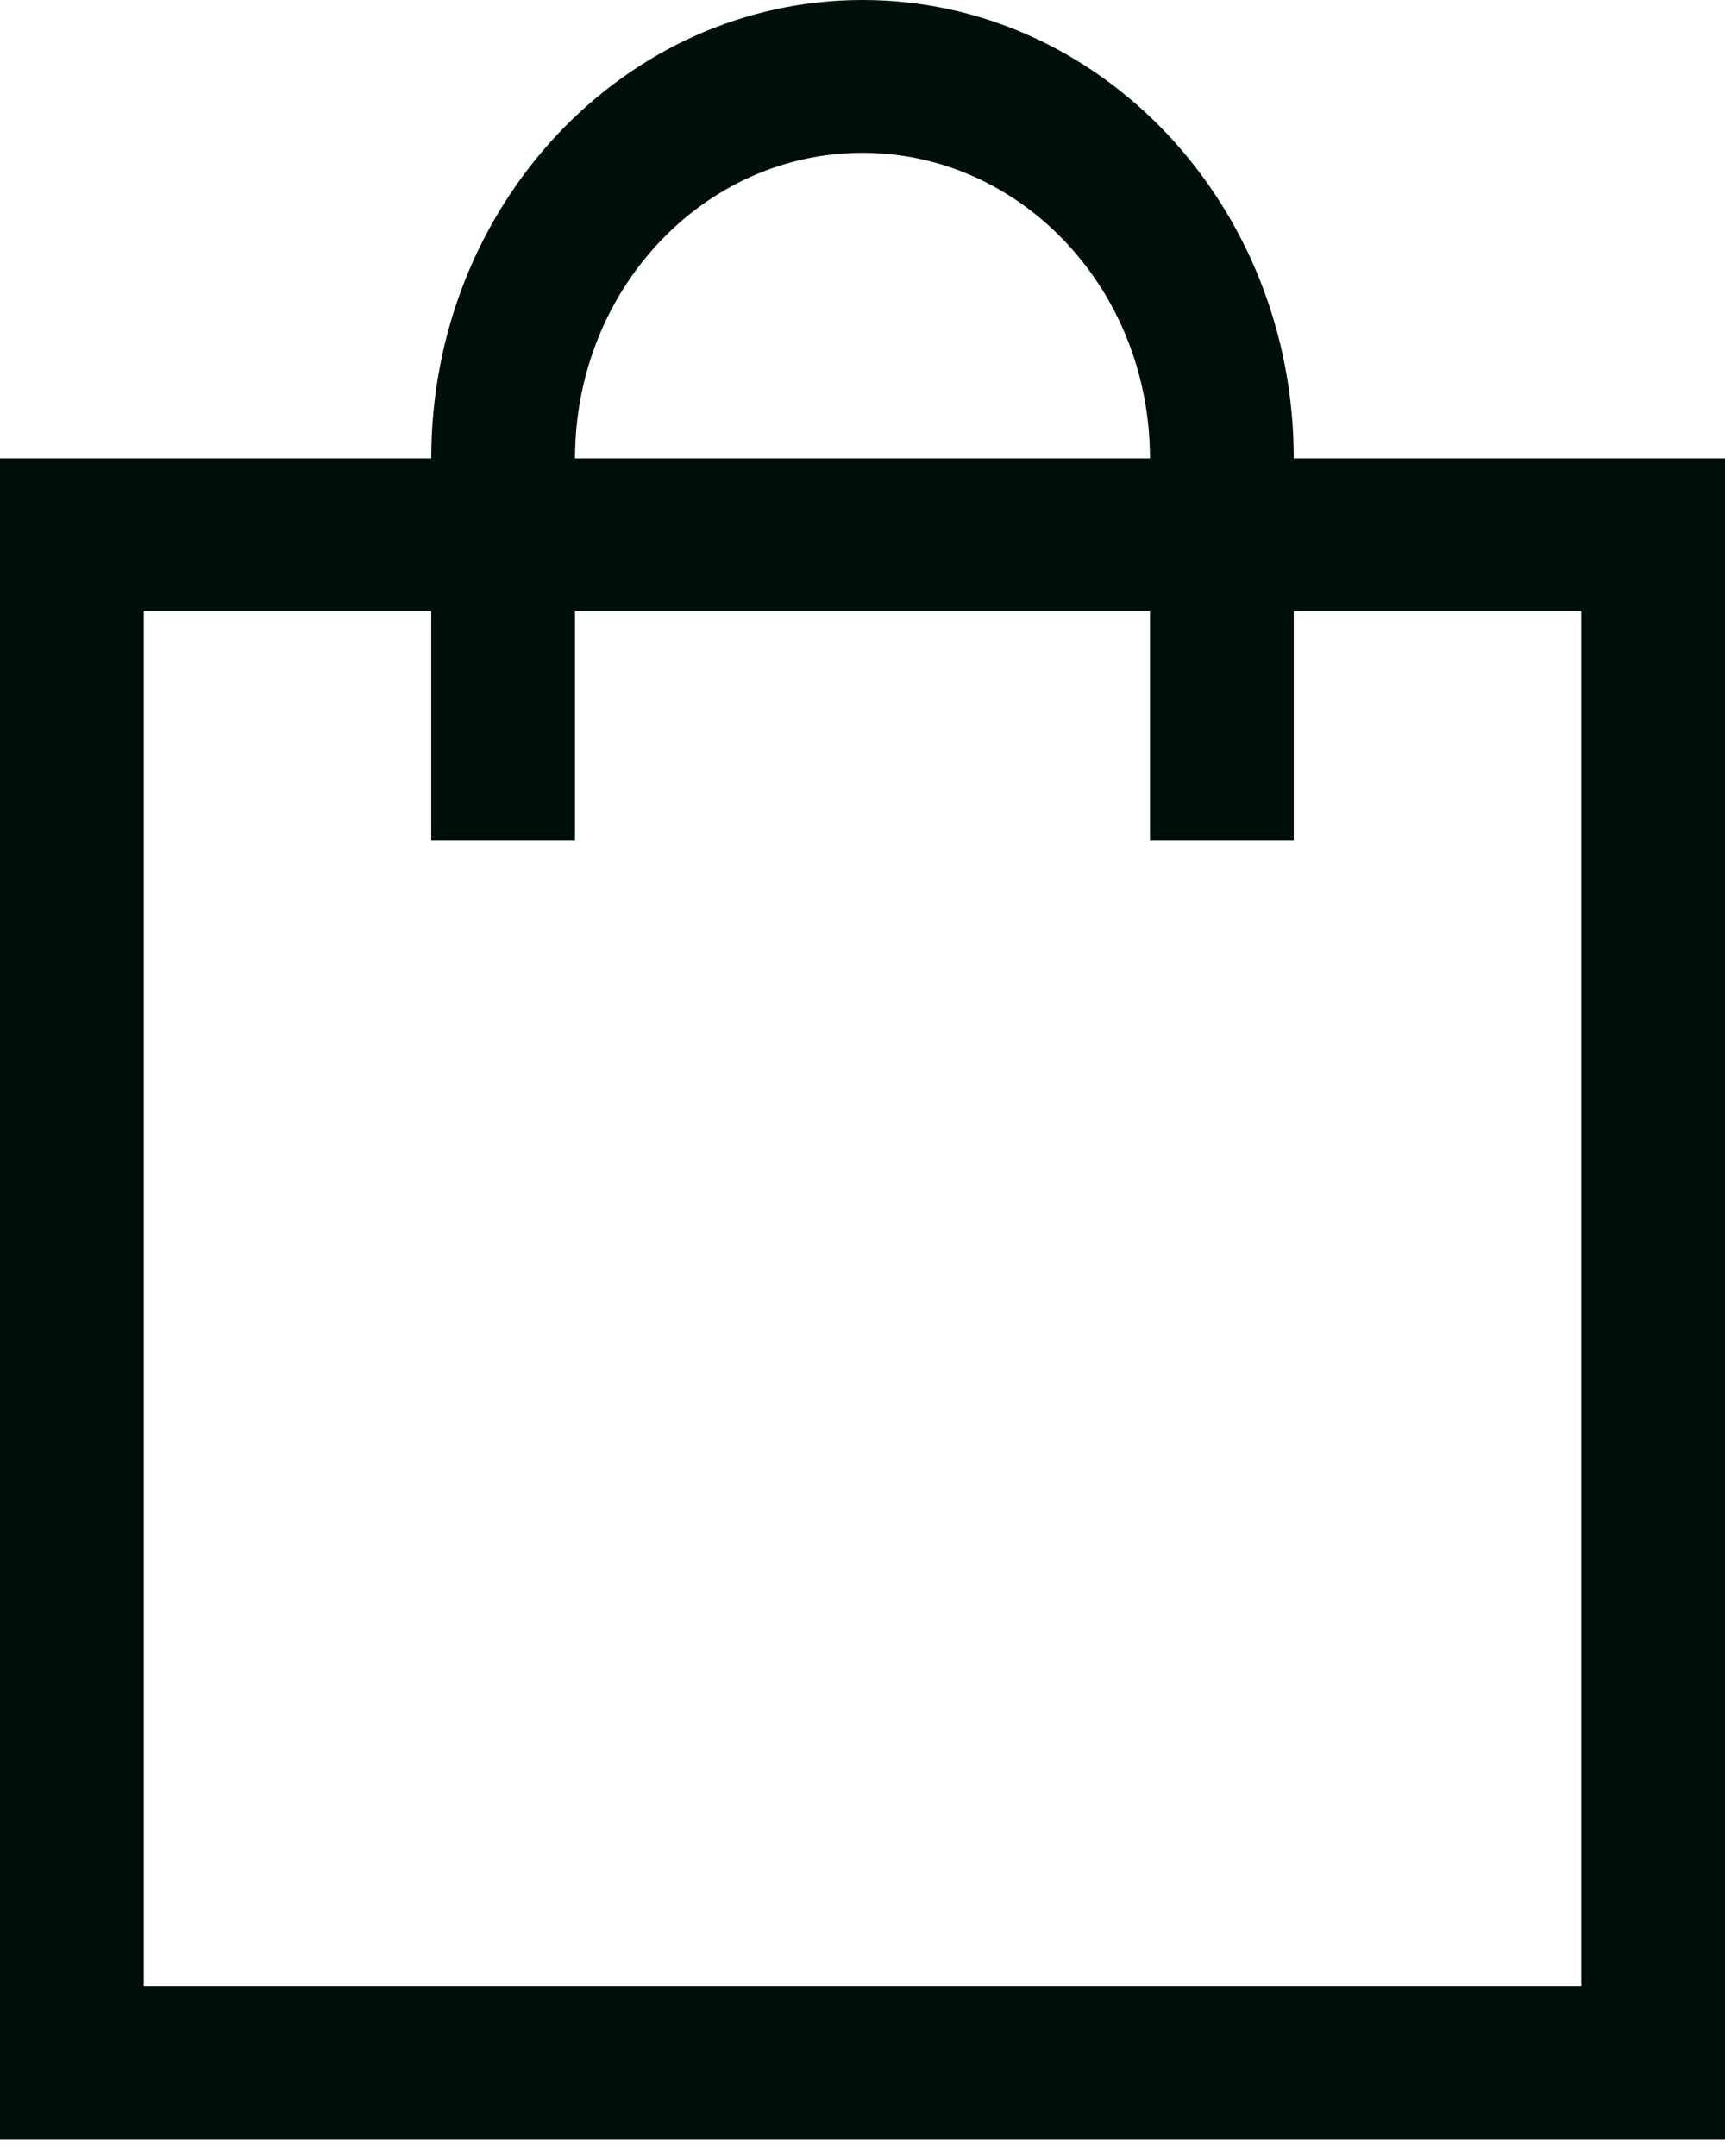
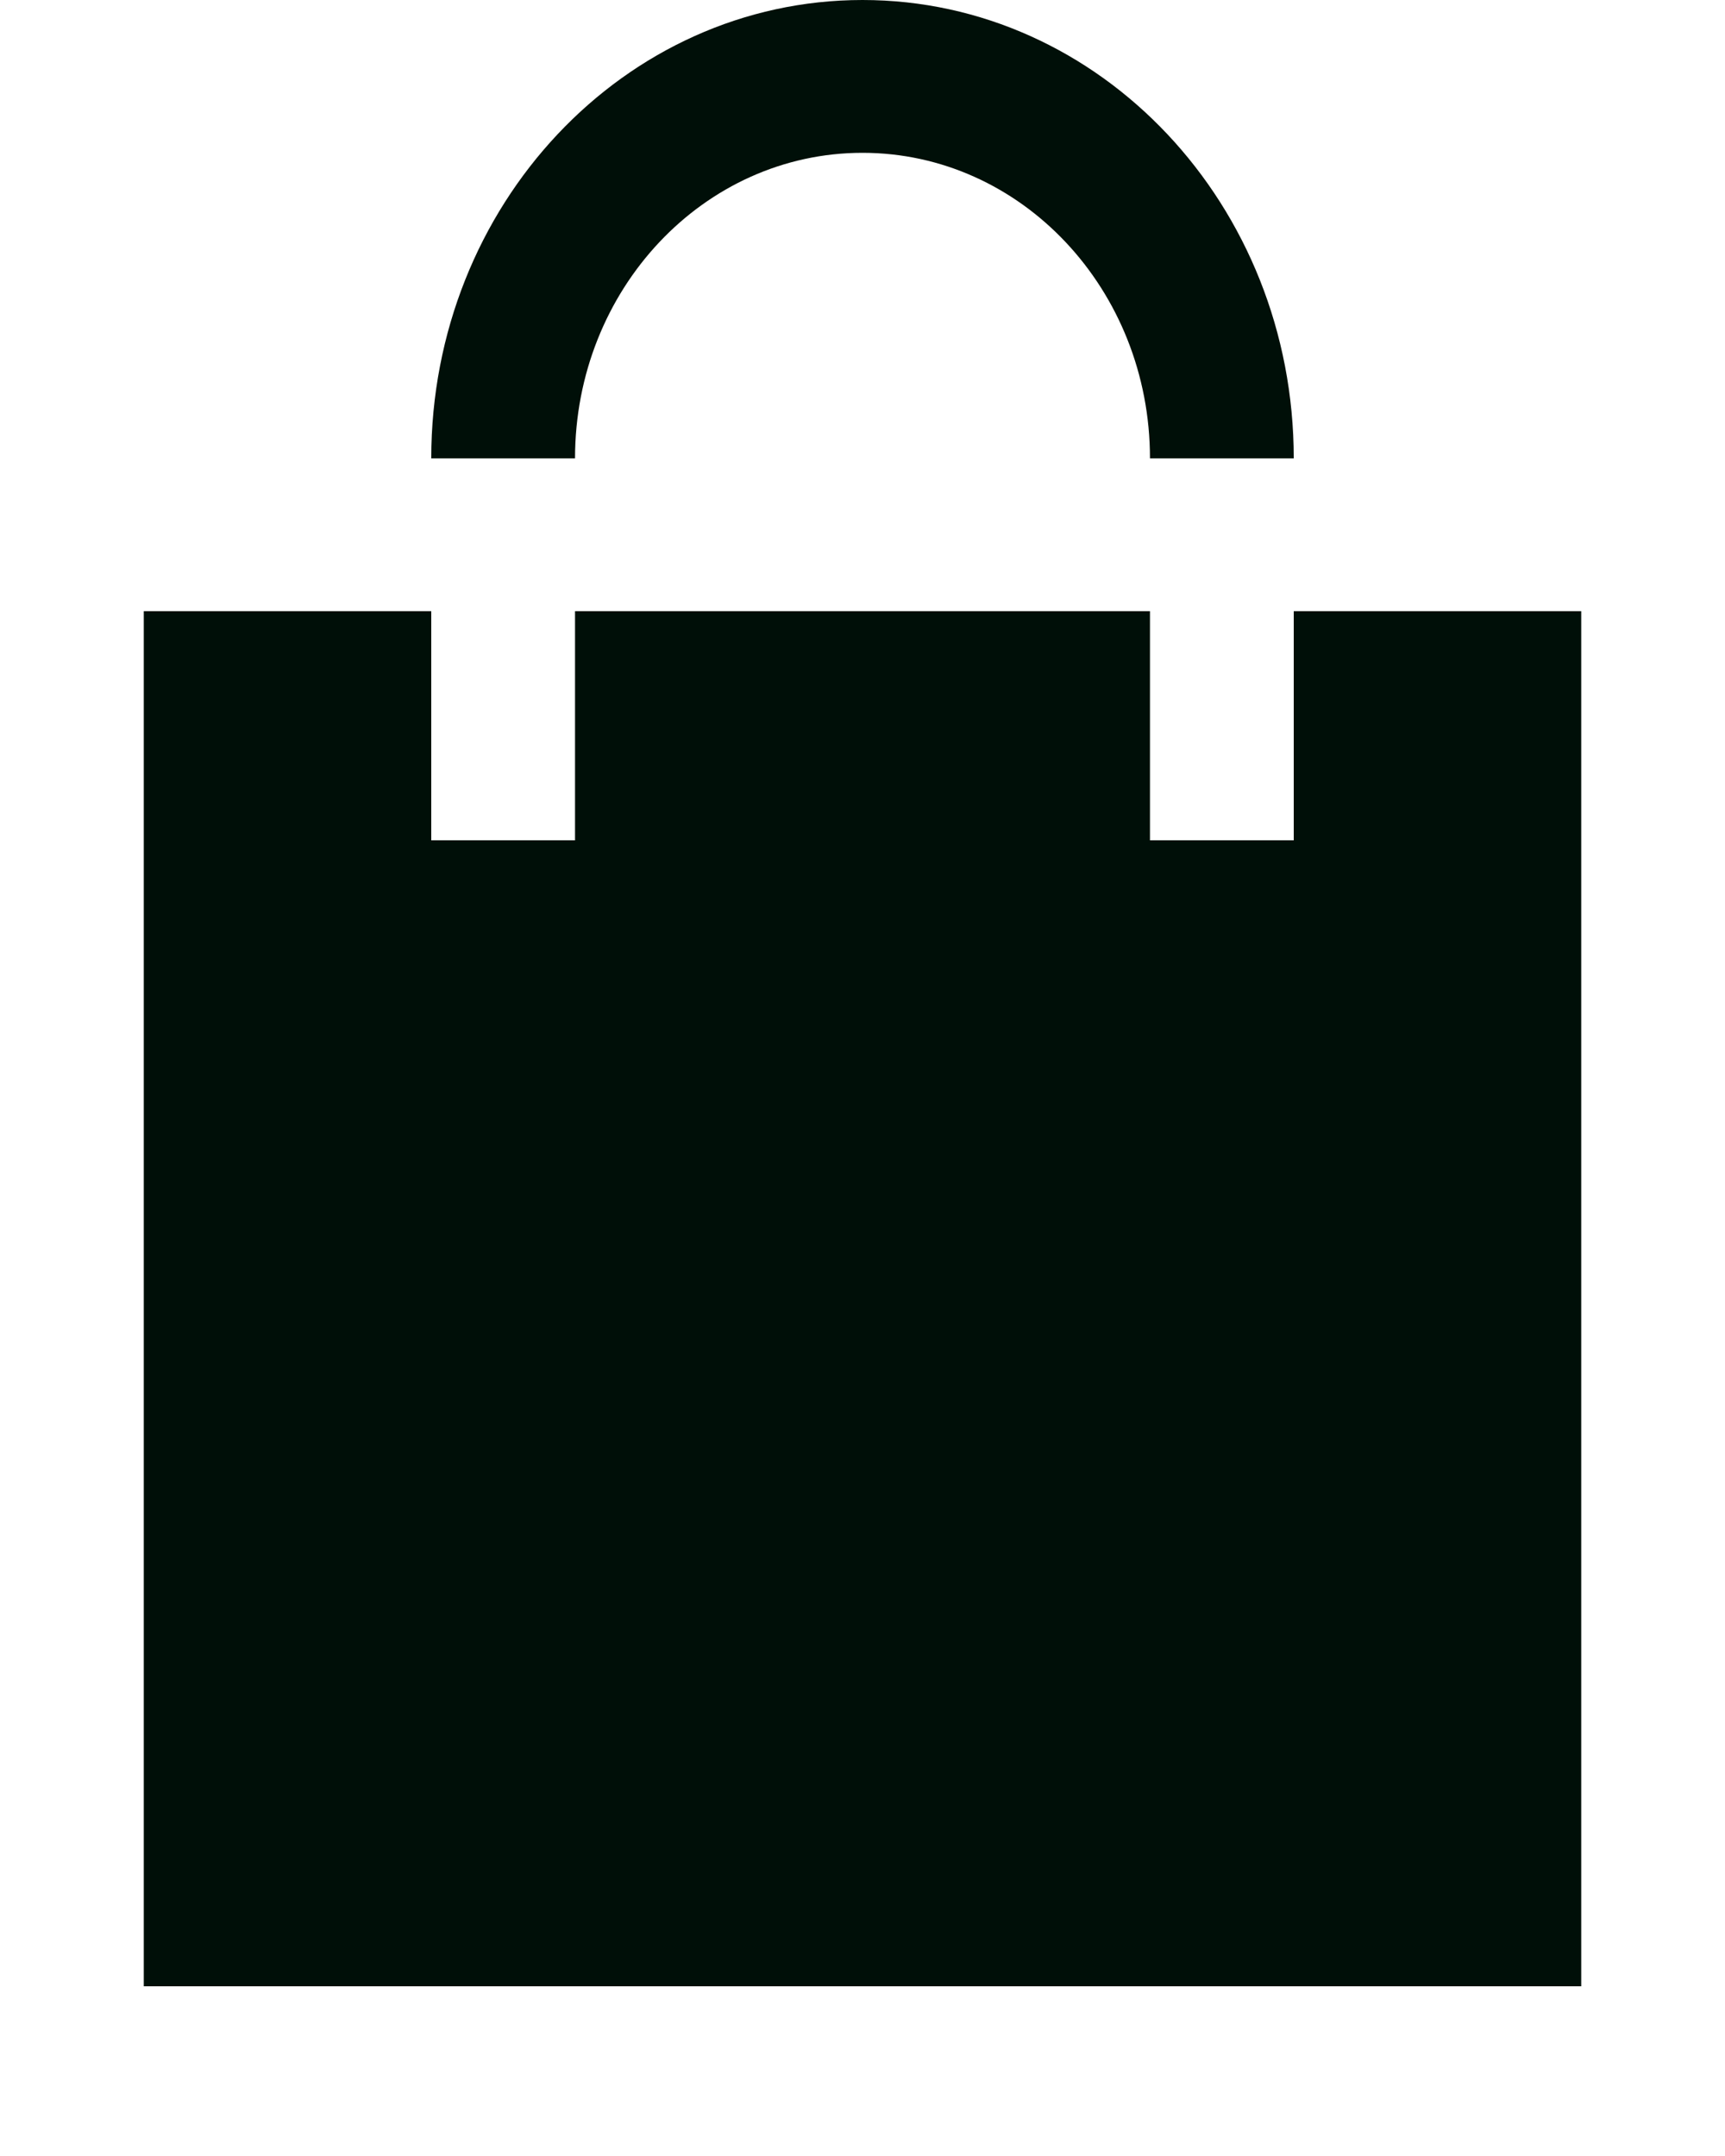
<svg xmlns="http://www.w3.org/2000/svg" width="20" height="25" viewBox="0 0 20 25" fill="none">
-   <path fill-rule="evenodd" clip-rule="evenodd" d="M15 5.315L20 5.315V24.804H0V5.315L5 5.315C5 2.38 7.239 0 10 0C12.761 0 15 2.38 15 5.315ZM13.333 7.087V7.973L13.333 9.744H15V7.087H18.333V23.032H1.667V7.087H5V9.744H6.667V7.973V7.087H13.333ZM6.667 5.315H13.333C13.333 3.358 11.841 1.772 10 1.772C8.159 1.772 6.667 3.358 6.667 5.315Z" fill="#000F08" />
+   <path fill-rule="evenodd" clip-rule="evenodd" d="M15 5.315L20 5.315H0V5.315L5 5.315C5 2.38 7.239 0 10 0C12.761 0 15 2.38 15 5.315ZM13.333 7.087V7.973L13.333 9.744H15V7.087H18.333V23.032H1.667V7.087H5V9.744H6.667V7.973V7.087H13.333ZM6.667 5.315H13.333C13.333 3.358 11.841 1.772 10 1.772C8.159 1.772 6.667 3.358 6.667 5.315Z" fill="#000F08" />
</svg>